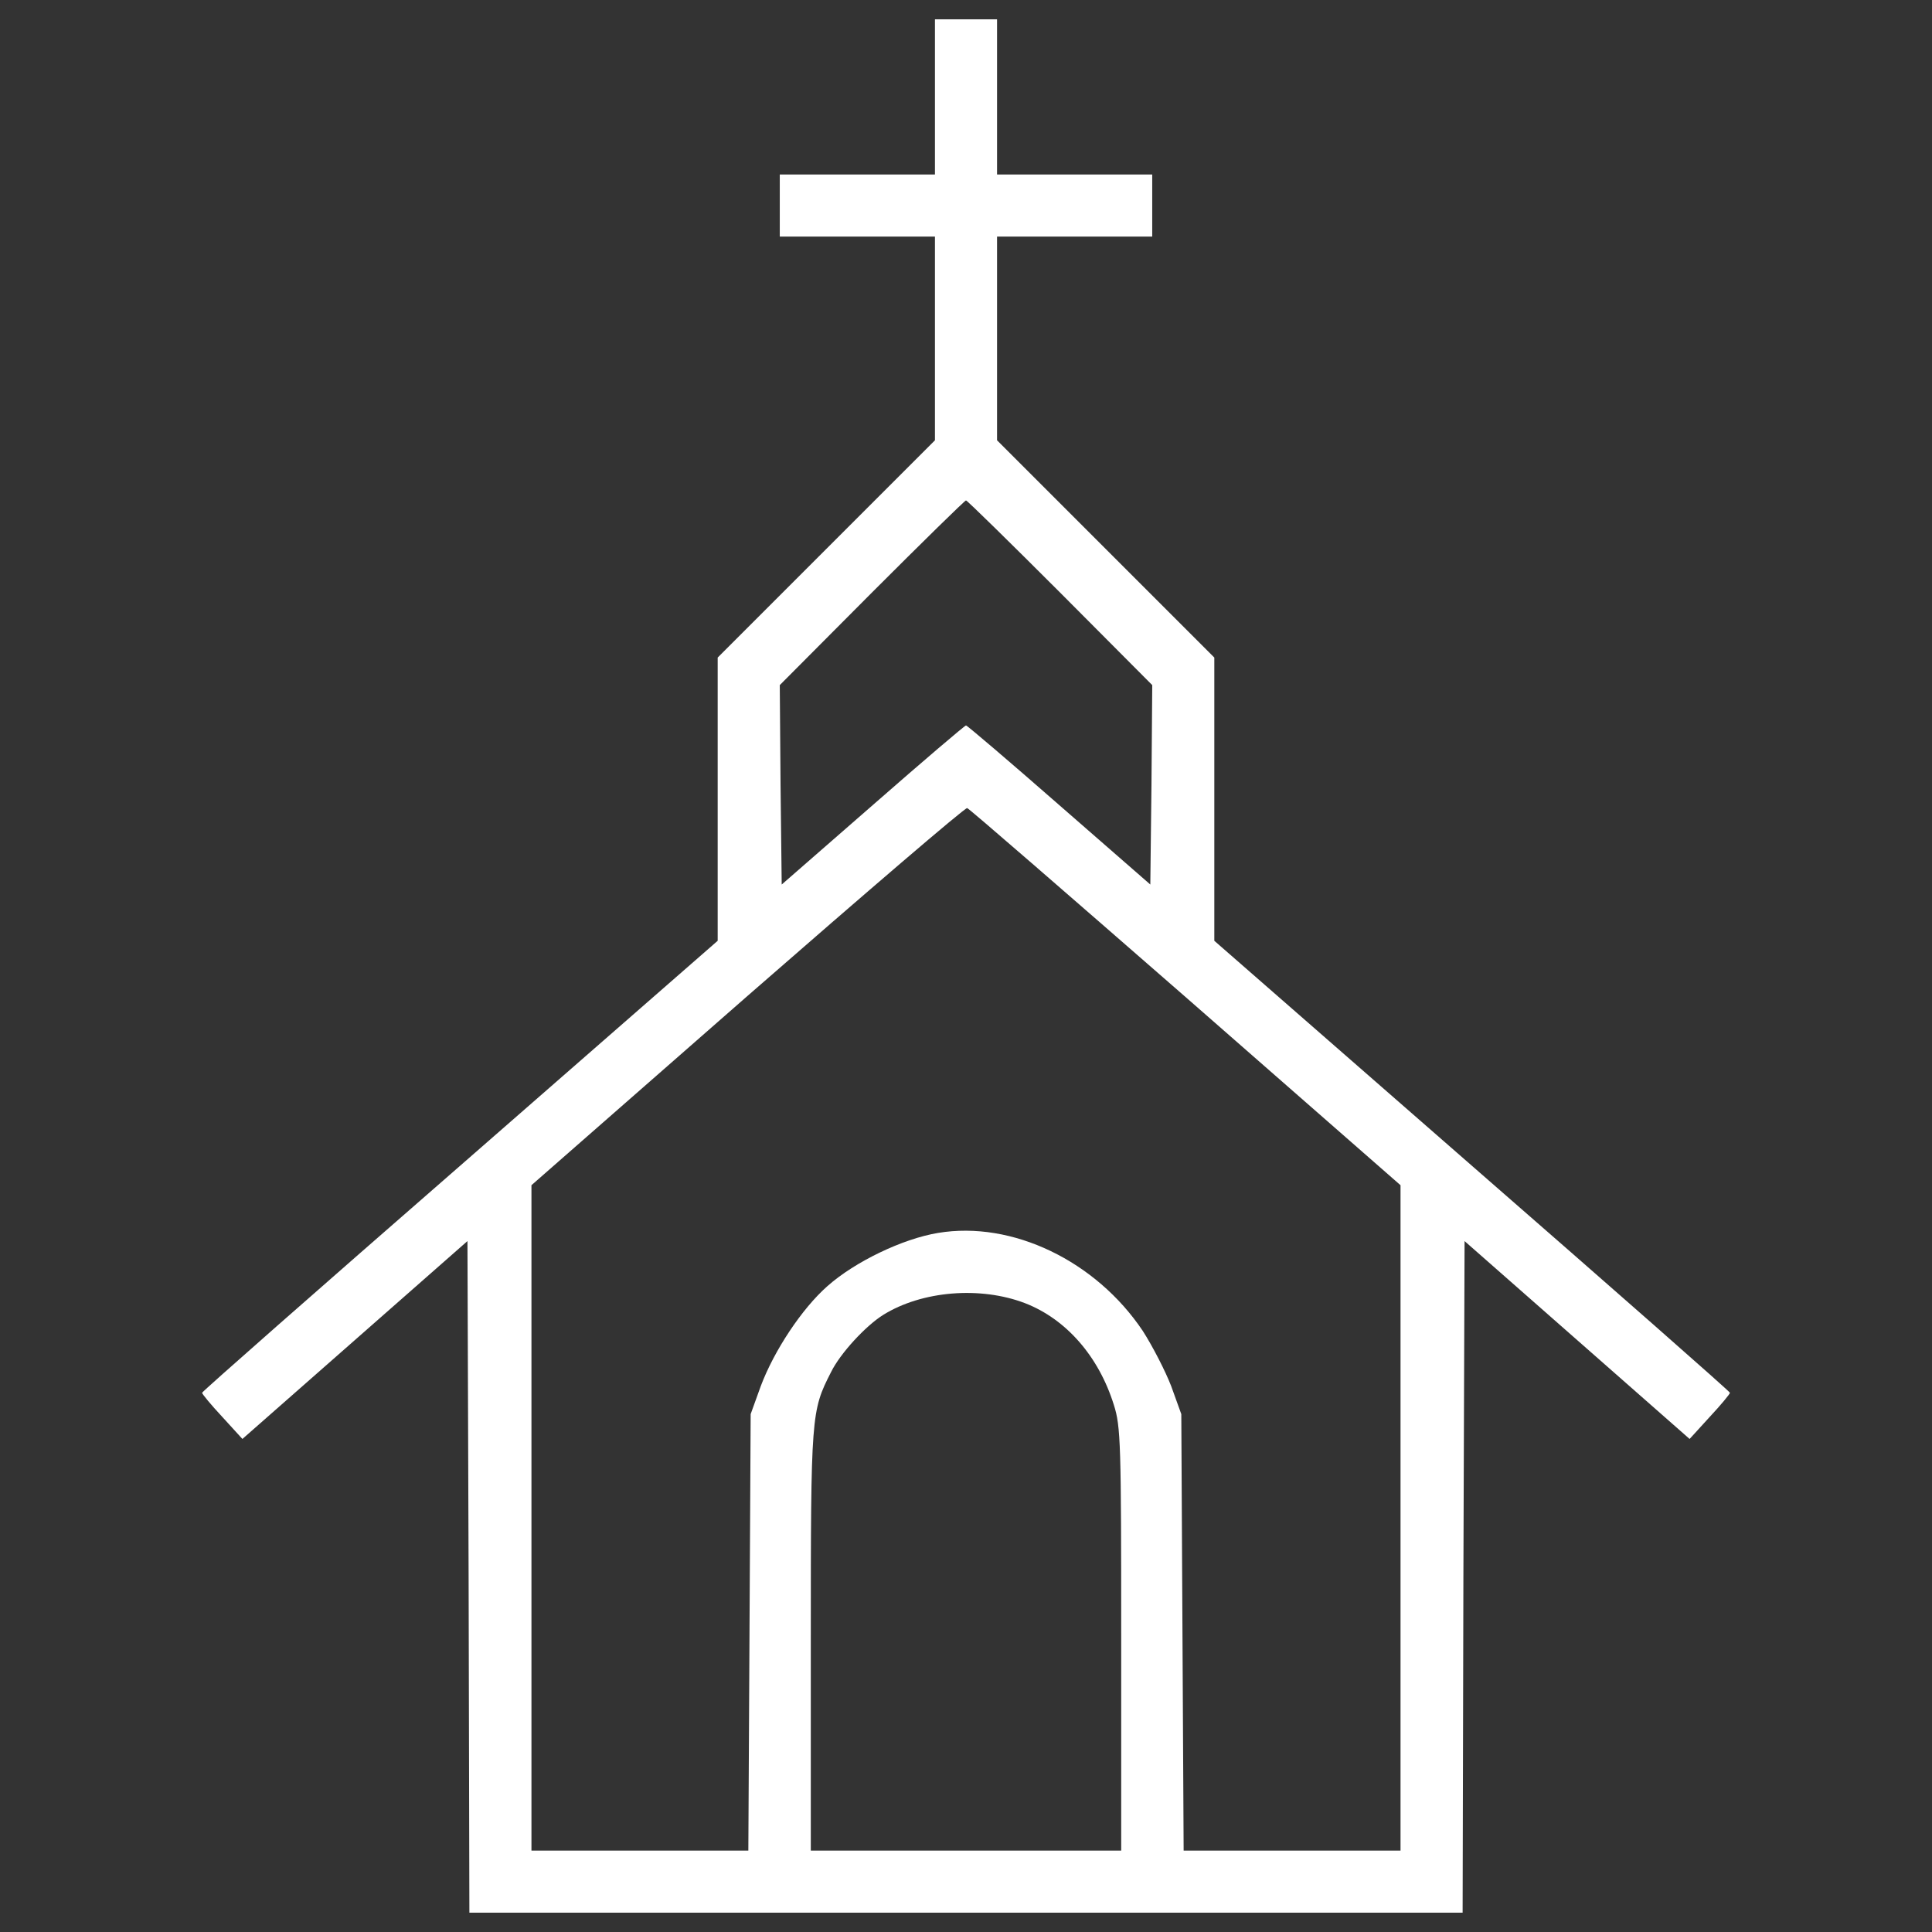
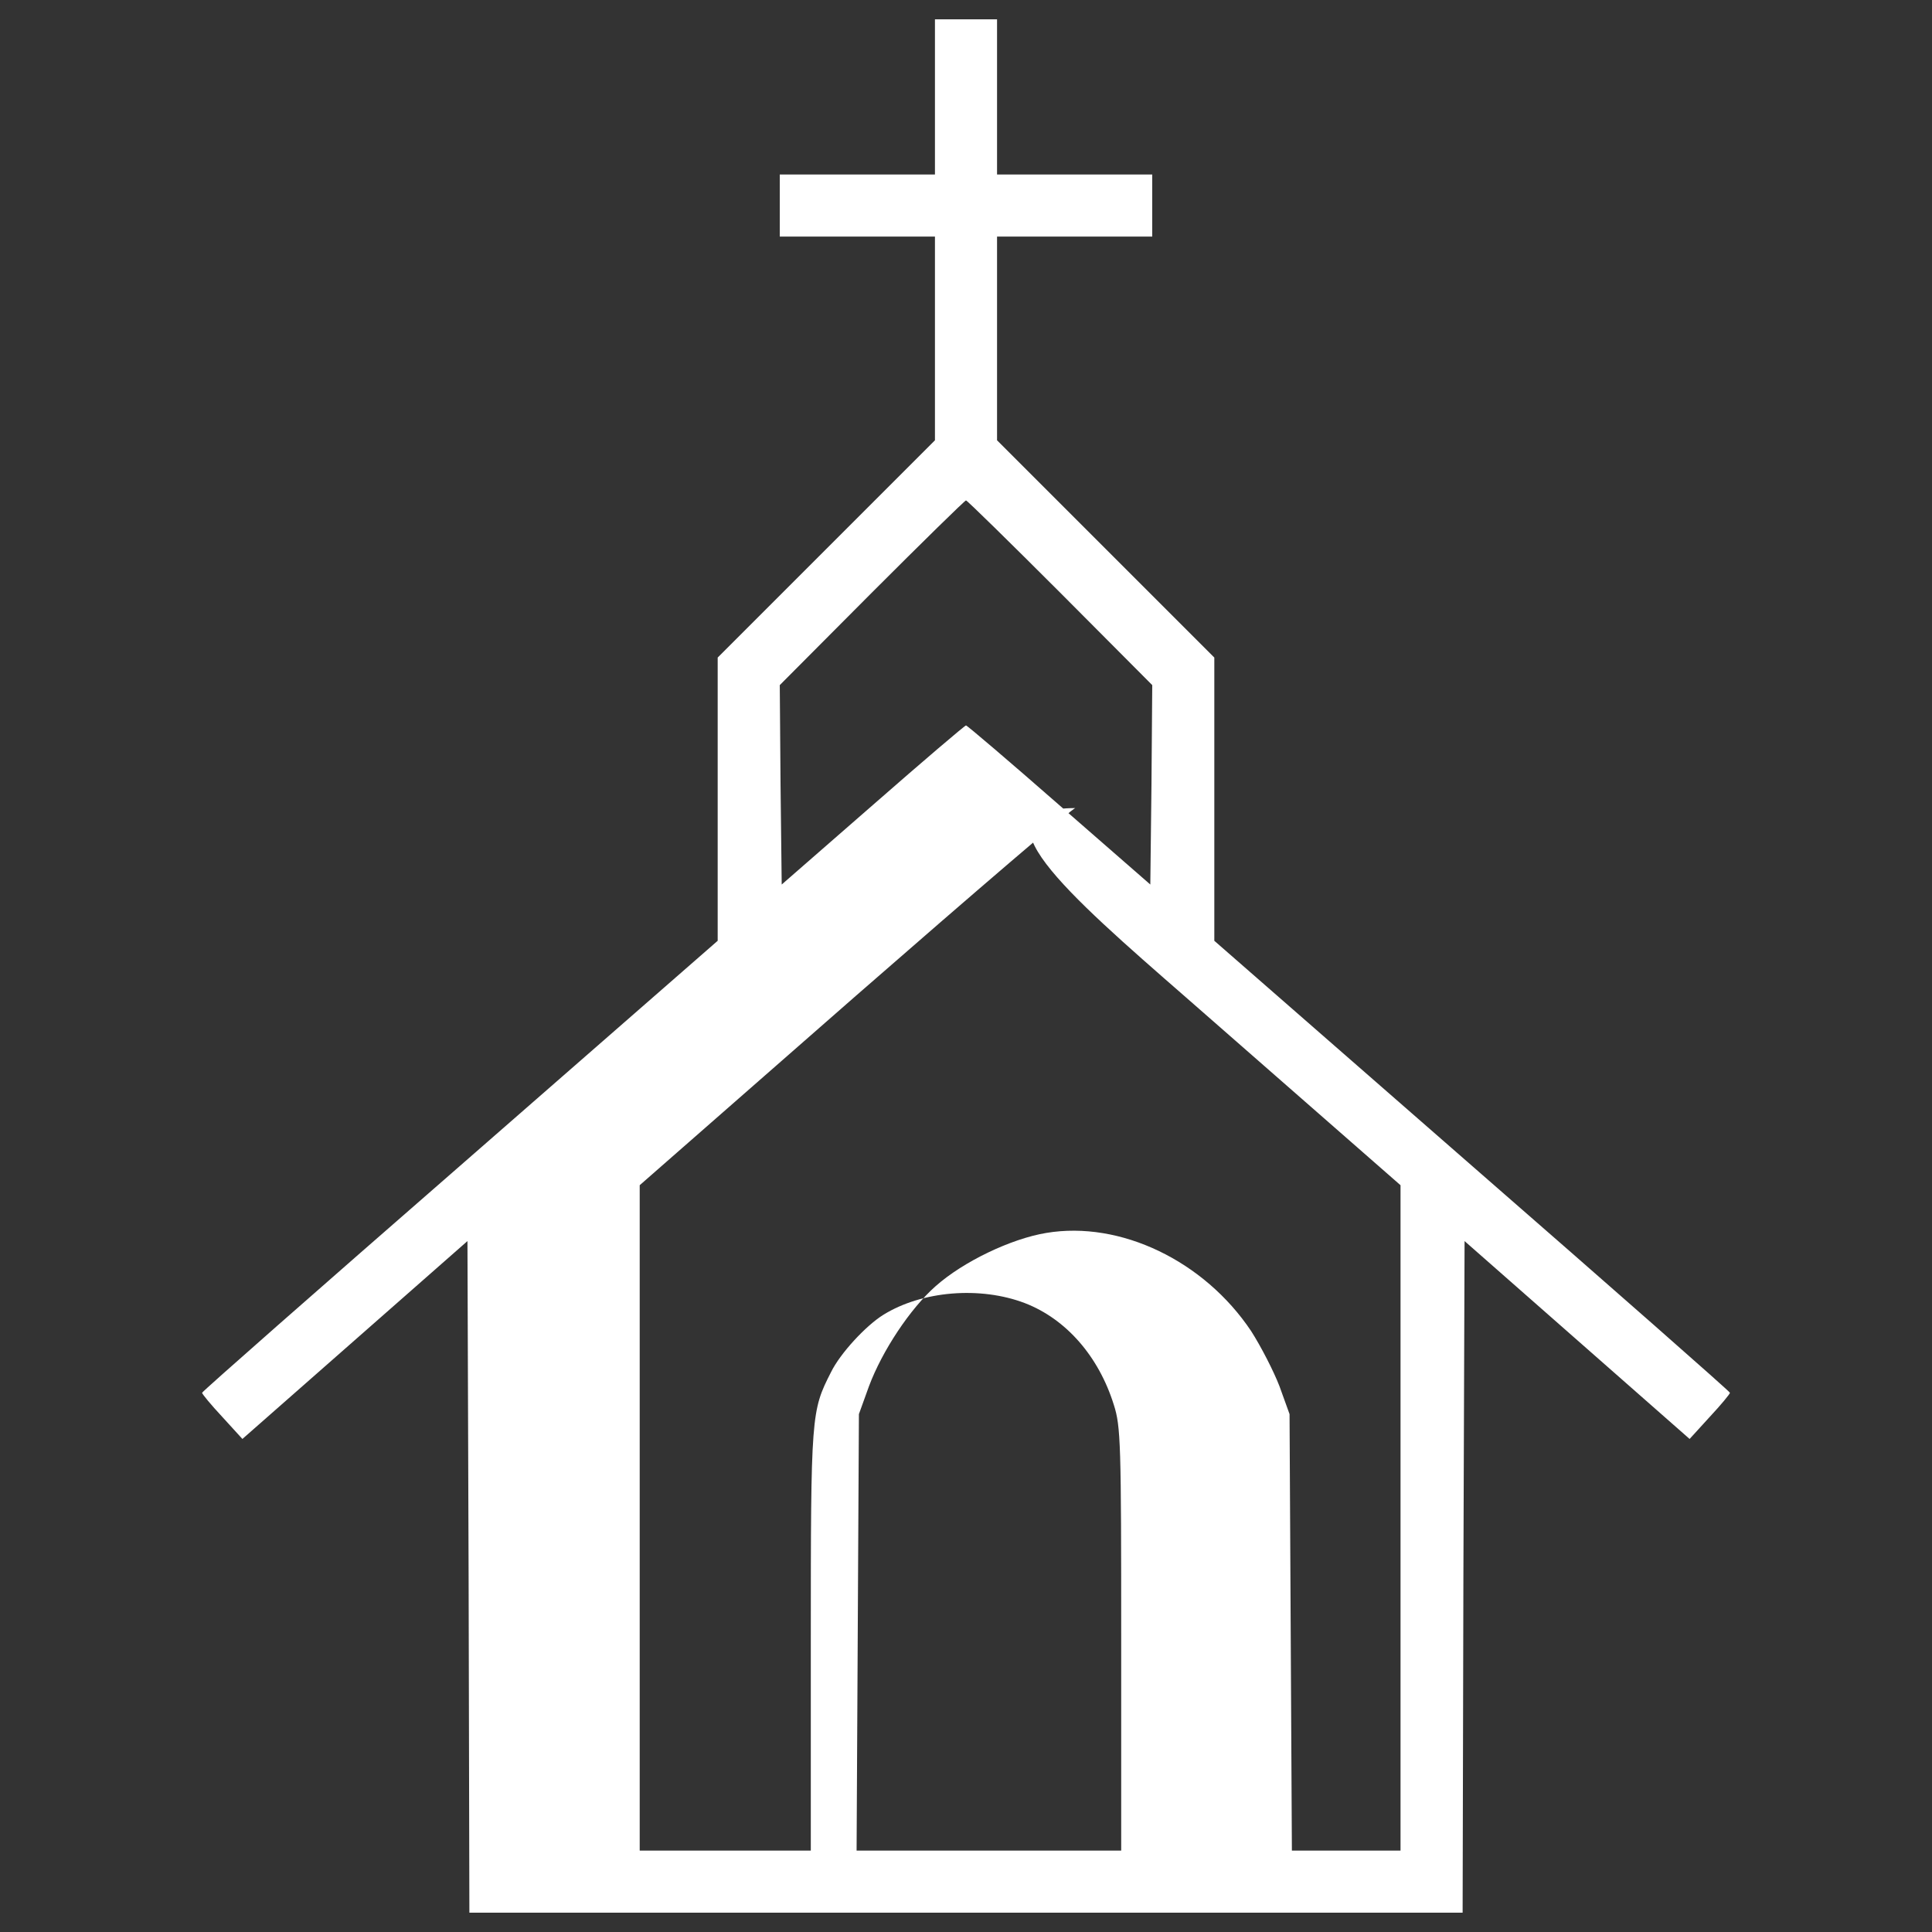
<svg xmlns="http://www.w3.org/2000/svg" id="Layer_1" x="0px" y="0px" viewBox="0 0 1000 1000" style="enable-background:new 0 0 1000 1000;" xml:space="preserve">
  <rect x="0" y="0" width="1000" height="1000" fill="#333333" stroke="none" />
  <style type="text/css"> .st0{fill:#FFFFFF;} </style>
  <g>
    <g transform="translate(0,511) scale(0.1,-0.1)">
-       <path class="st0" d="M4839.3,4608.4v-401.6h-401.6h-401.6v-160.7v-160.7h401.6h401.6v-528.1v-526.2L4277,2268.8l-562.3-562.3v-733 v-733L2381.3-924.2C1646.3-1564.8,1045.9-2093,1045.9-2099s46.2-62.2,104.4-124.5l104.4-114.5l582.4,512.1l582.4,512.1l6-1739.1 l4-1737.1H5000h2570.5l4,1737.1l6.1,1739.1l582.4-512.1l582.4-512.1l104.4,114.5c58.2,62.3,104.4,118.5,104.4,124.5 s-600.4,534.2-1335.4,1174.8L6285.3,240.5v733v733L5723,2268.8l-562.3,562.3v526.2v528.1h401.6h401.6v160.7v160.7h-401.6h-401.6 v401.6V5010H5000h-160.7V4608.4z M5488,2041.9l476-478l-4-516.1l-6-516.1l-472,411.7c-259.1,226.9-476,411.7-482,411.7 s-222.9-184.8-482-411.7l-471.9-411.7l-6,516.1l-4,516.1l475.9,478c263.1,263.1,482,477.9,488,477.9S5224.9,2305,5488,2041.9z M6136.6-50.7l1112.5-974v-1721v-1723h-562.3h-560.3l-6.1,1130.6l-6,1128.6l-52.2,144.6c-30.1,78.3-96.4,206.8-146.6,285.2 c-243,363.5-676.8,572.3-1060.3,508.1c-182.7-30.1-429.8-148.6-572.3-275.1c-132.5-116.5-277.1-335.4-345.4-518.1l-52.2-144.6 l-6-1128.6l-6-1130.6h-560.3h-562.3v1723v1721l1118.6,980c616.5,538.2,1126.6,976,1136.6,972 C5016.1,925.3,5524.1,483.5,6136.6-50.7z M5305.2-1635.1c212.9-82.3,381.6-275.1,459.9-526.1c36.2-112.5,38.2-200.8,38.2-1215 v-1092.5H5000h-803.3v1090.4c0,1166.8,2,1184.8,104.4,1385.7c48.2,98.4,180.7,241,271.1,297.2 C4773.1-1570.9,5074.3-1546.8,5305.2-1635.1z" />
+       <path class="st0" d="M4839.3,4608.4v-401.6h-401.6h-401.6v-160.7v-160.7h401.6h401.6v-528.1v-526.2L4277,2268.8l-562.3-562.3v-733 v-733L2381.3-924.2C1646.3-1564.8,1045.9-2093,1045.9-2099s46.2-62.2,104.4-124.5l104.4-114.5l582.4,512.1l582.4,512.1l6-1739.1 l4-1737.1H5000h2570.5l4,1737.1l6.1,1739.1l582.4-512.1l582.4-512.1l104.4,114.5c58.2,62.3,104.4,118.5,104.4,124.5 s-600.4,534.2-1335.4,1174.8L6285.3,240.5v733v733L5723,2268.8l-562.3,562.3v526.2v528.1h401.6h401.6v160.7v160.7h-401.6h-401.6 v401.6V5010H5000h-160.7V4608.4z M5488,2041.9l476-478l-4-516.1l-6-516.1l-472,411.7c-259.1,226.9-476,411.7-482,411.7 s-222.9-184.8-482-411.7l-471.9-411.7l-6,516.1l-4,516.1l475.9,478c263.1,263.1,482,477.9,488,477.9S5224.9,2305,5488,2041.9z M6136.6-50.7l1112.5-974v-1721v-1723h-562.3l-6.1,1130.6l-6,1128.6l-52.2,144.6c-30.1,78.3-96.4,206.8-146.6,285.2 c-243,363.5-676.8,572.3-1060.3,508.1c-182.7-30.1-429.8-148.6-572.3-275.1c-132.5-116.5-277.1-335.4-345.4-518.1l-52.2-144.6 l-6-1128.6l-6-1130.6h-560.3h-562.3v1723v1721l1118.6,980c616.5,538.2,1126.6,976,1136.6,972 C5016.1,925.3,5524.1,483.5,6136.6-50.7z M5305.2-1635.1c212.9-82.3,381.6-275.1,459.9-526.1c36.2-112.5,38.2-200.8,38.2-1215 v-1092.5H5000h-803.3v1090.4c0,1166.8,2,1184.8,104.4,1385.7c48.2,98.4,180.7,241,271.1,297.2 C4773.1-1570.9,5074.3-1546.8,5305.2-1635.1z" />
    </g>
  </g>
</svg>